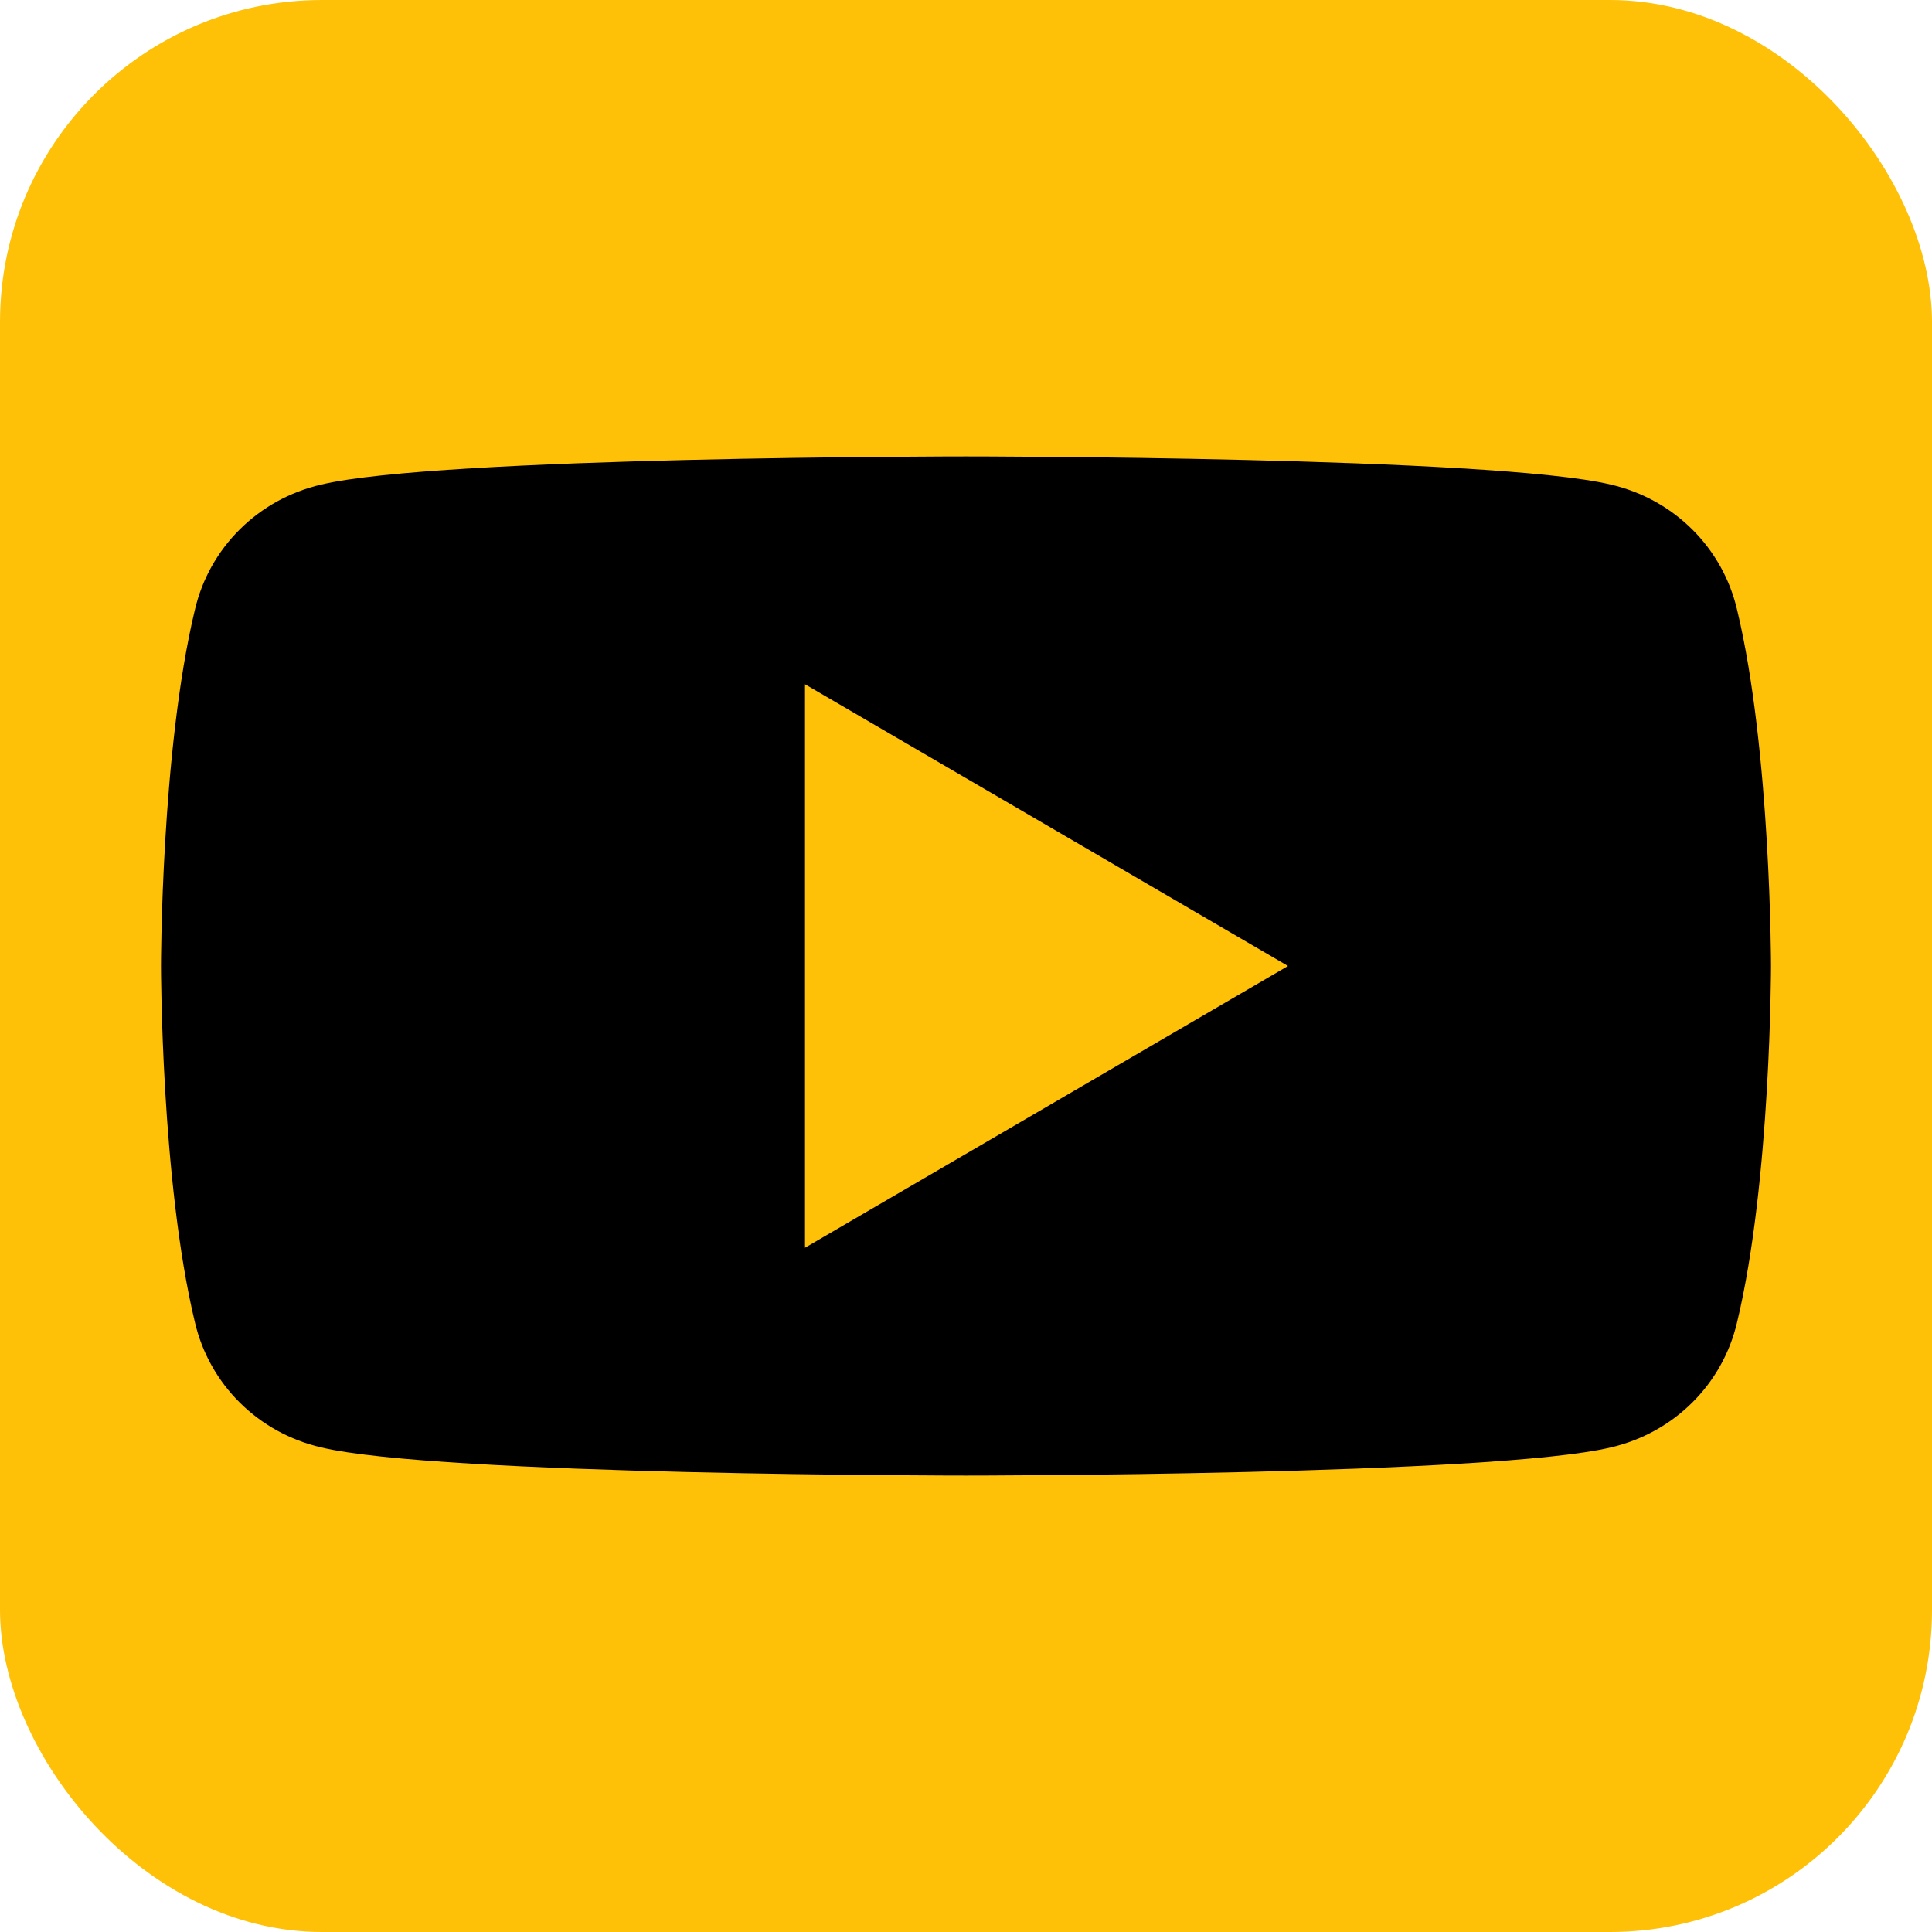
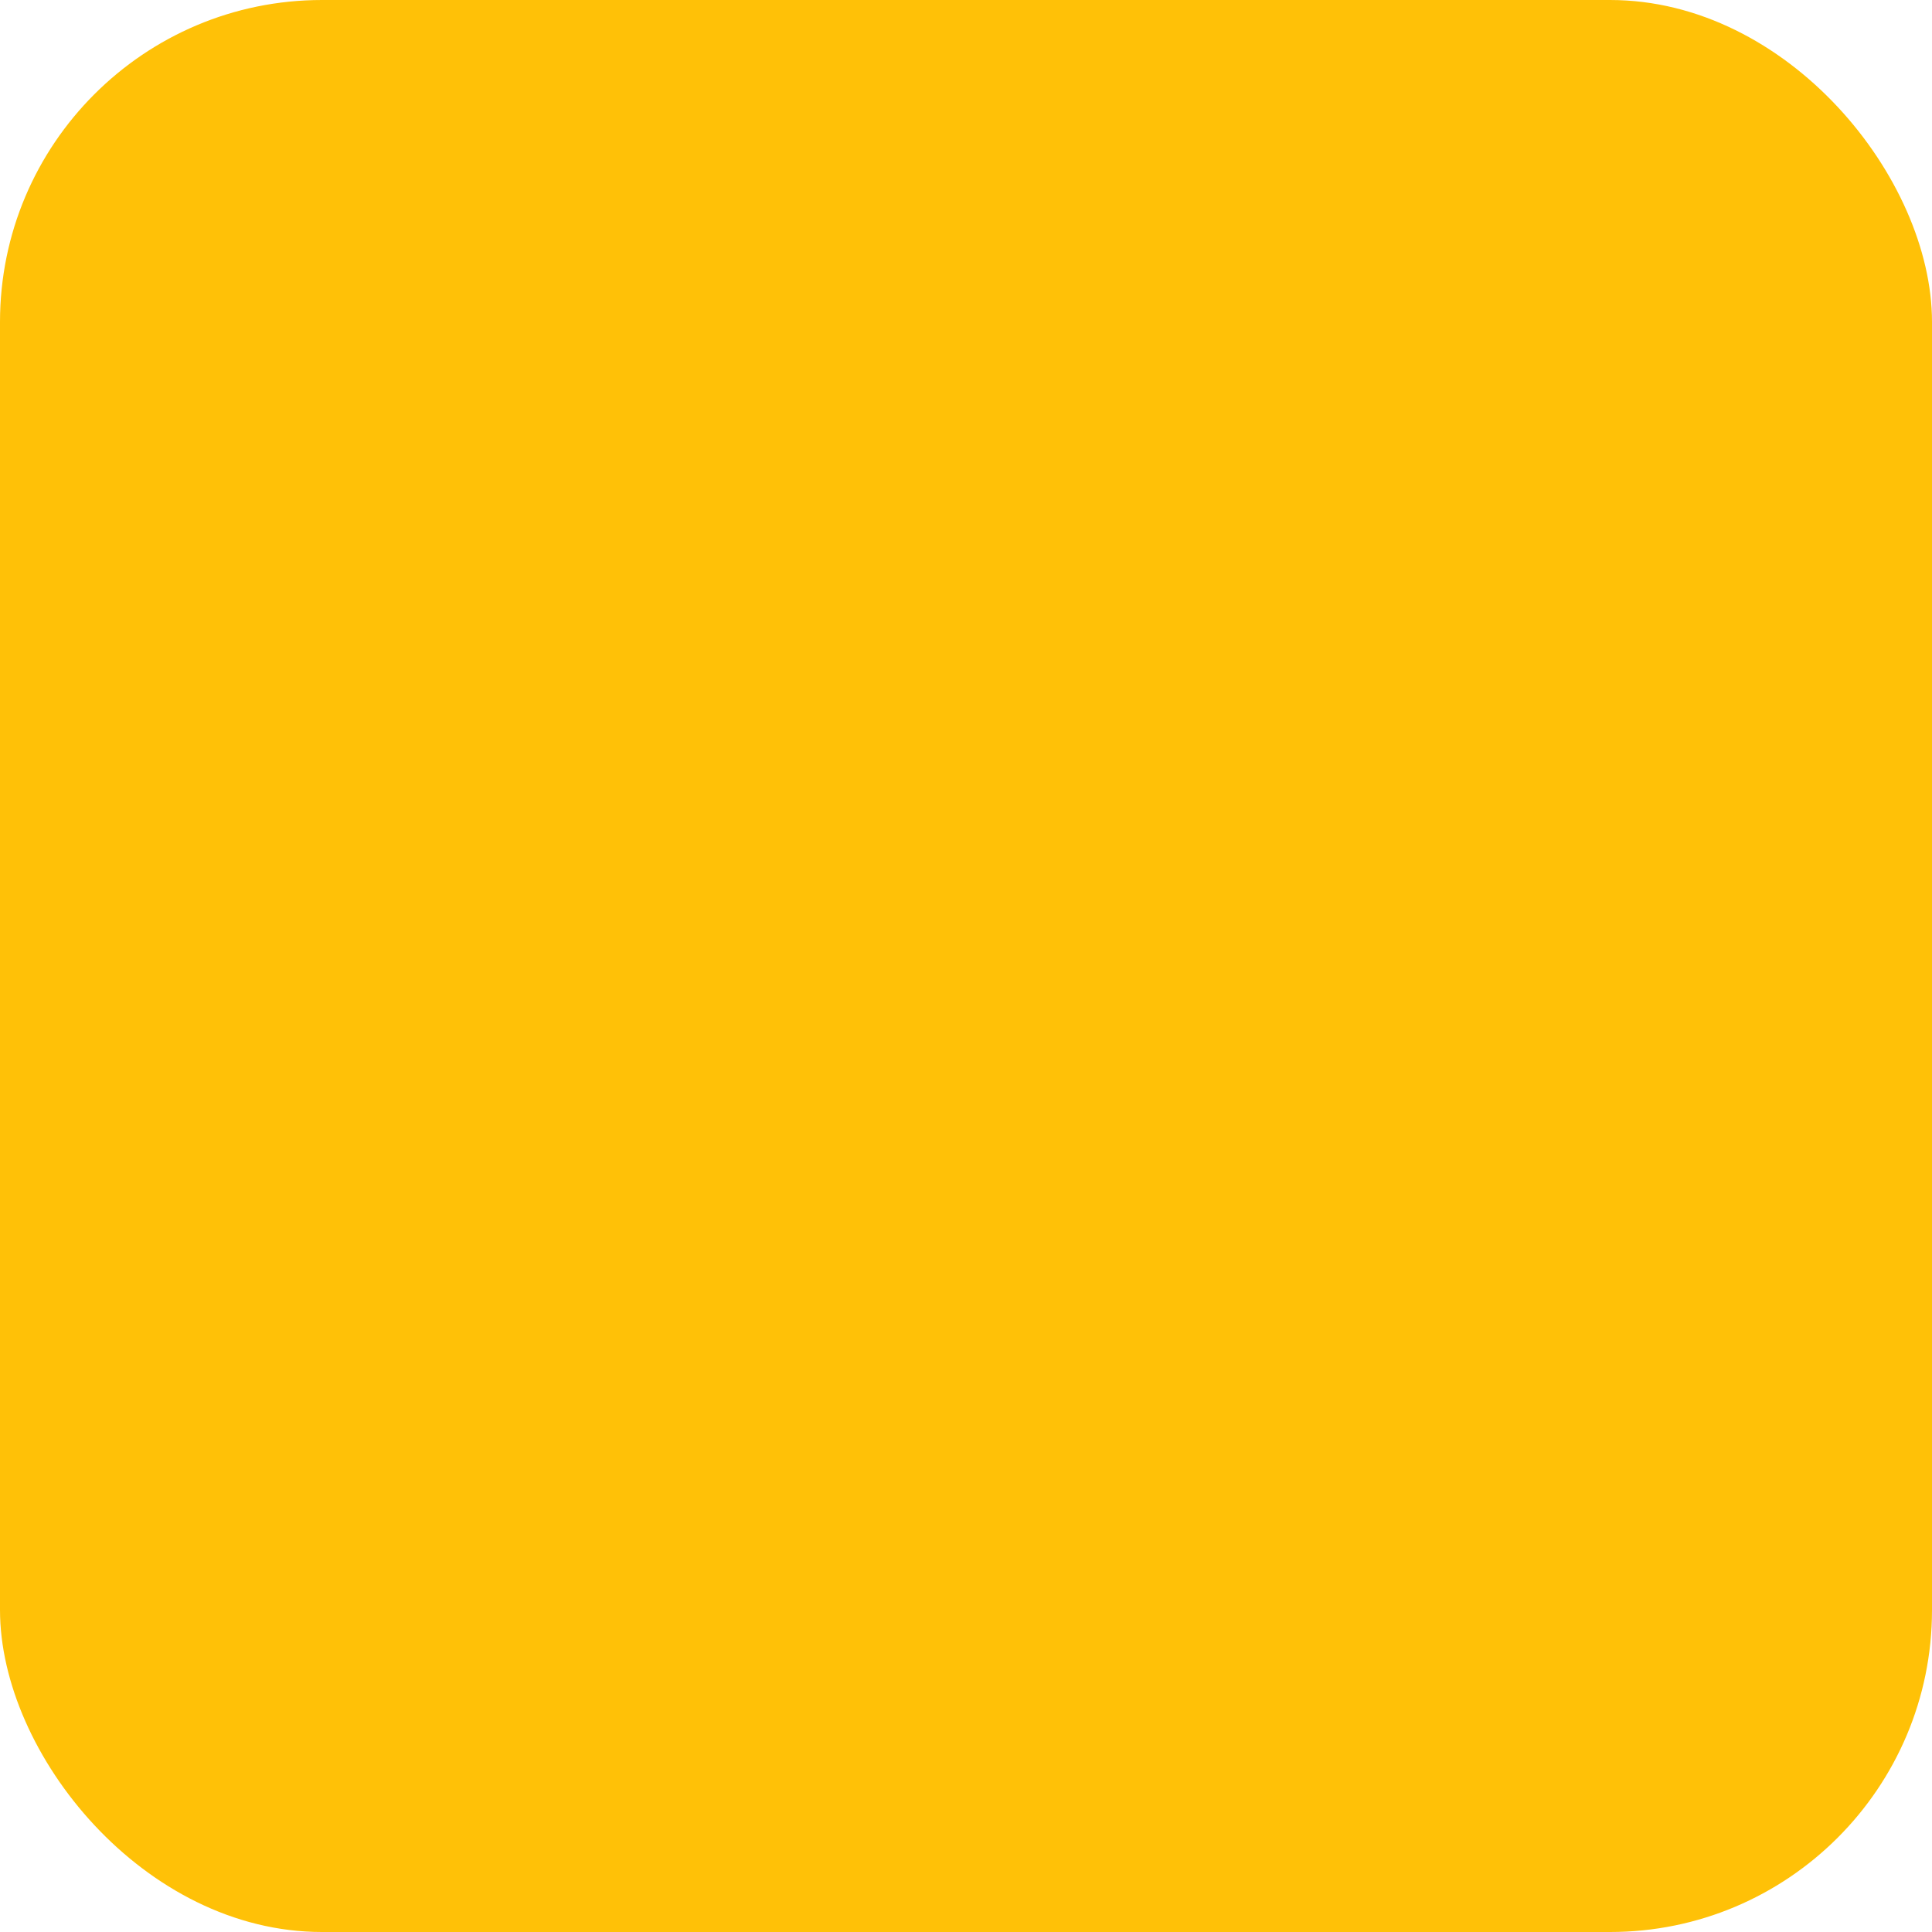
<svg xmlns="http://www.w3.org/2000/svg" width="40" height="40" viewBox="0 0 24 24" fill="none">
  <rect width="24" height="24" rx="4" fill="#ffc107" />
-   <path d="M21.58 7.58C21.4 6.8 20.79 6.2 20.01 6.02C18.55 5.67 12 5.67 12 5.67C12 5.67 5.45 5.67 3.99 6.02C3.21 6.2 2.6 6.8 2.42 7.58C2 9.33 2 12 2 12C2 12 2 14.67 2.42 16.42C2.6 17.2 3.21 17.8 3.99 17.98C5.45 18.33 12 18.33 12 18.33C12 18.33 18.55 18.33 20.01 17.98C20.79 17.8 21.4 17.2 21.58 16.42C22 14.67 22 12 22 12C22 12 22 9.33 21.58 7.58ZM10 15.5V8.5L16 12L10 15.5Z" fill="black" />
</svg>